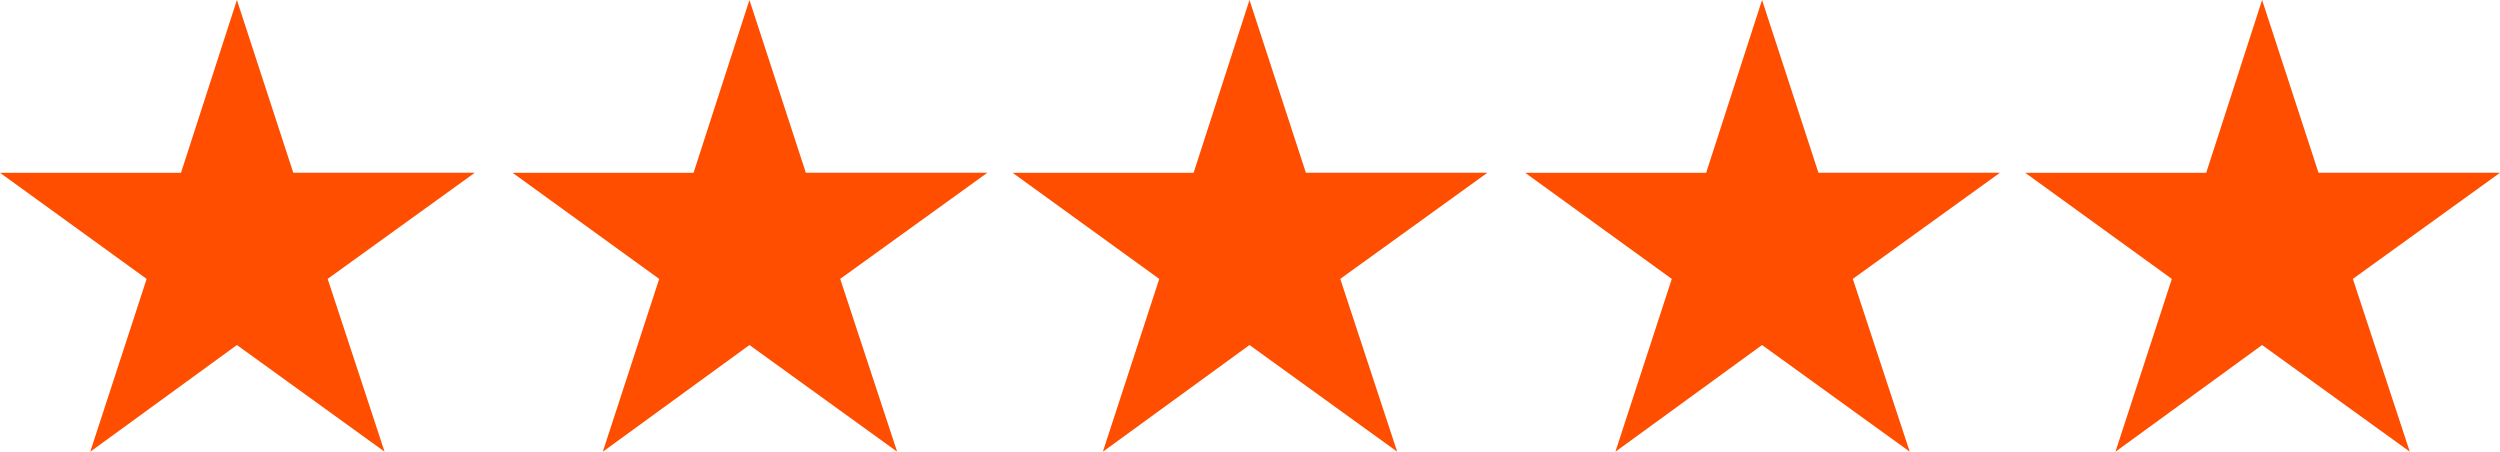
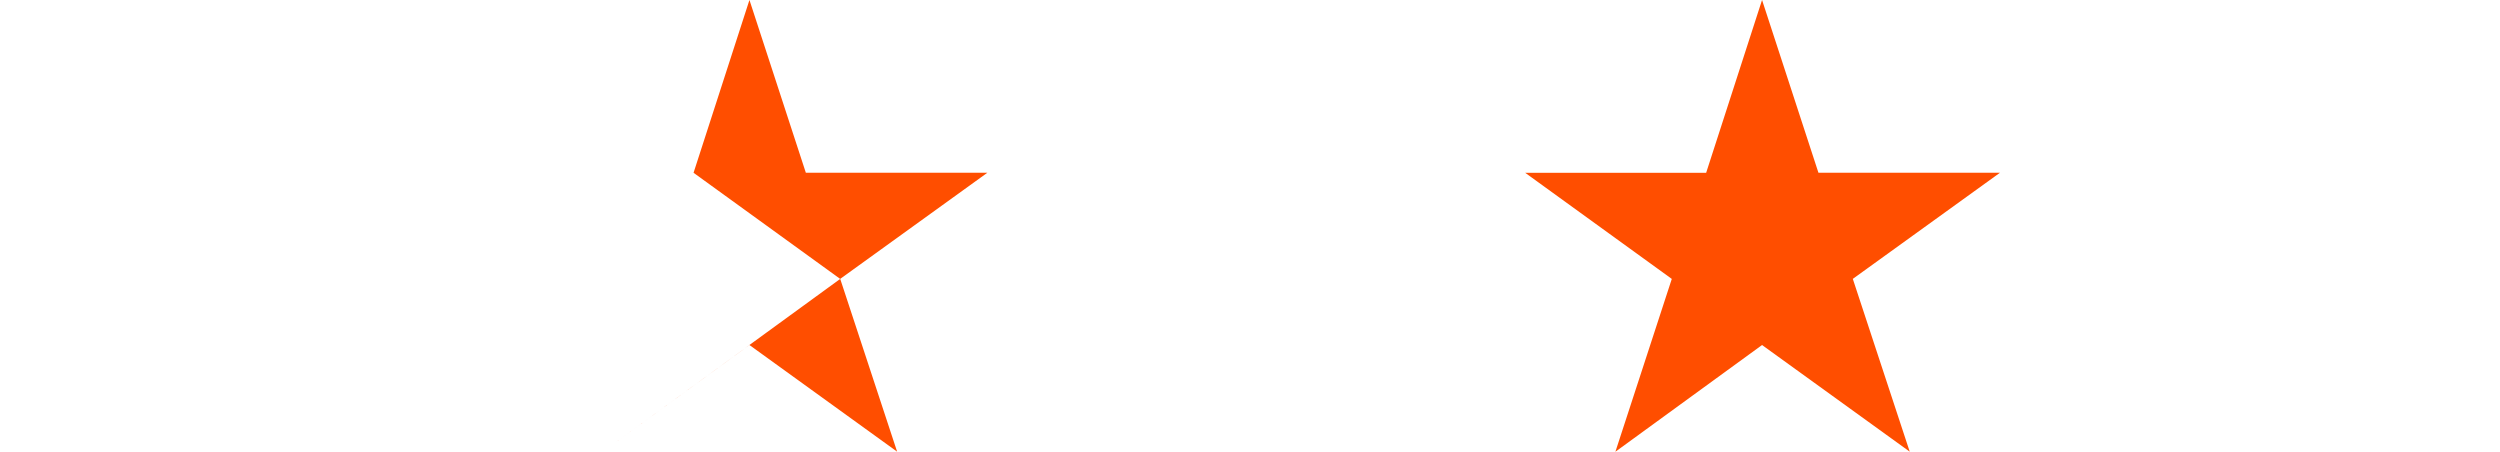
<svg xmlns="http://www.w3.org/2000/svg" width="199.98" height="36.135" viewBox="0 0 199.98 36.135">
  <g id="icon_star_5" transform="translate(-3552 -6708.301)">
-     <path id="패스_3811" data-name="패스 3811" d="M-92.716,1.436-80.985-7.1l11.813,8.531-4.553-13.822,11.771-8.49h-14.52L-80.985-34.7l-4.471,13.822H-99.935l11.73,8.49Z" transform="translate(3651.935 6743)" fill="#ff4e00" />
-     <path id="패스_3812" data-name="패스 3812" d="M-92.716,1.436-80.985-7.1l11.813,8.531-4.553-13.822,11.771-8.49h-14.52L-80.985-34.7l-4.471,13.822H-99.935l11.73,8.49Z" transform="translate(3692.935 6743)" fill="#ff4e00" />
-     <path id="패스_3813" data-name="패스 3813" d="M-92.716,1.436-80.985-7.1l11.813,8.531-4.553-13.822,11.771-8.49h-14.52L-80.985-34.7l-4.471,13.822H-99.935l11.73,8.49Z" transform="translate(3732.935 6743)" fill="#ff4e00" />
+     <path id="패스_3812" data-name="패스 3812" d="M-92.716,1.436-80.985-7.1l11.813,8.531-4.553-13.822,11.771-8.49h-14.52L-80.985-34.7l-4.471,13.822l11.73,8.49Z" transform="translate(3692.935 6743)" fill="#ff4e00" />
    <path id="패스_3814" data-name="패스 3814" d="M-92.716,1.436-80.985-7.1l11.813,8.531-4.553-13.822,11.771-8.49h-14.52L-80.985-34.7l-4.471,13.822H-99.935l11.73,8.49Z" transform="translate(3773.935 6743)" fill="#ff4e00" />
-     <path id="패스_3815" data-name="패스 3815" d="M-92.716,1.436-80.985-7.1l11.813,8.531-4.553-13.822,11.771-8.49h-14.52L-80.985-34.7l-4.471,13.822H-99.935l11.73,8.49Z" transform="translate(3813.935 6743)" fill="#ff4e00" />
  </g>
</svg>